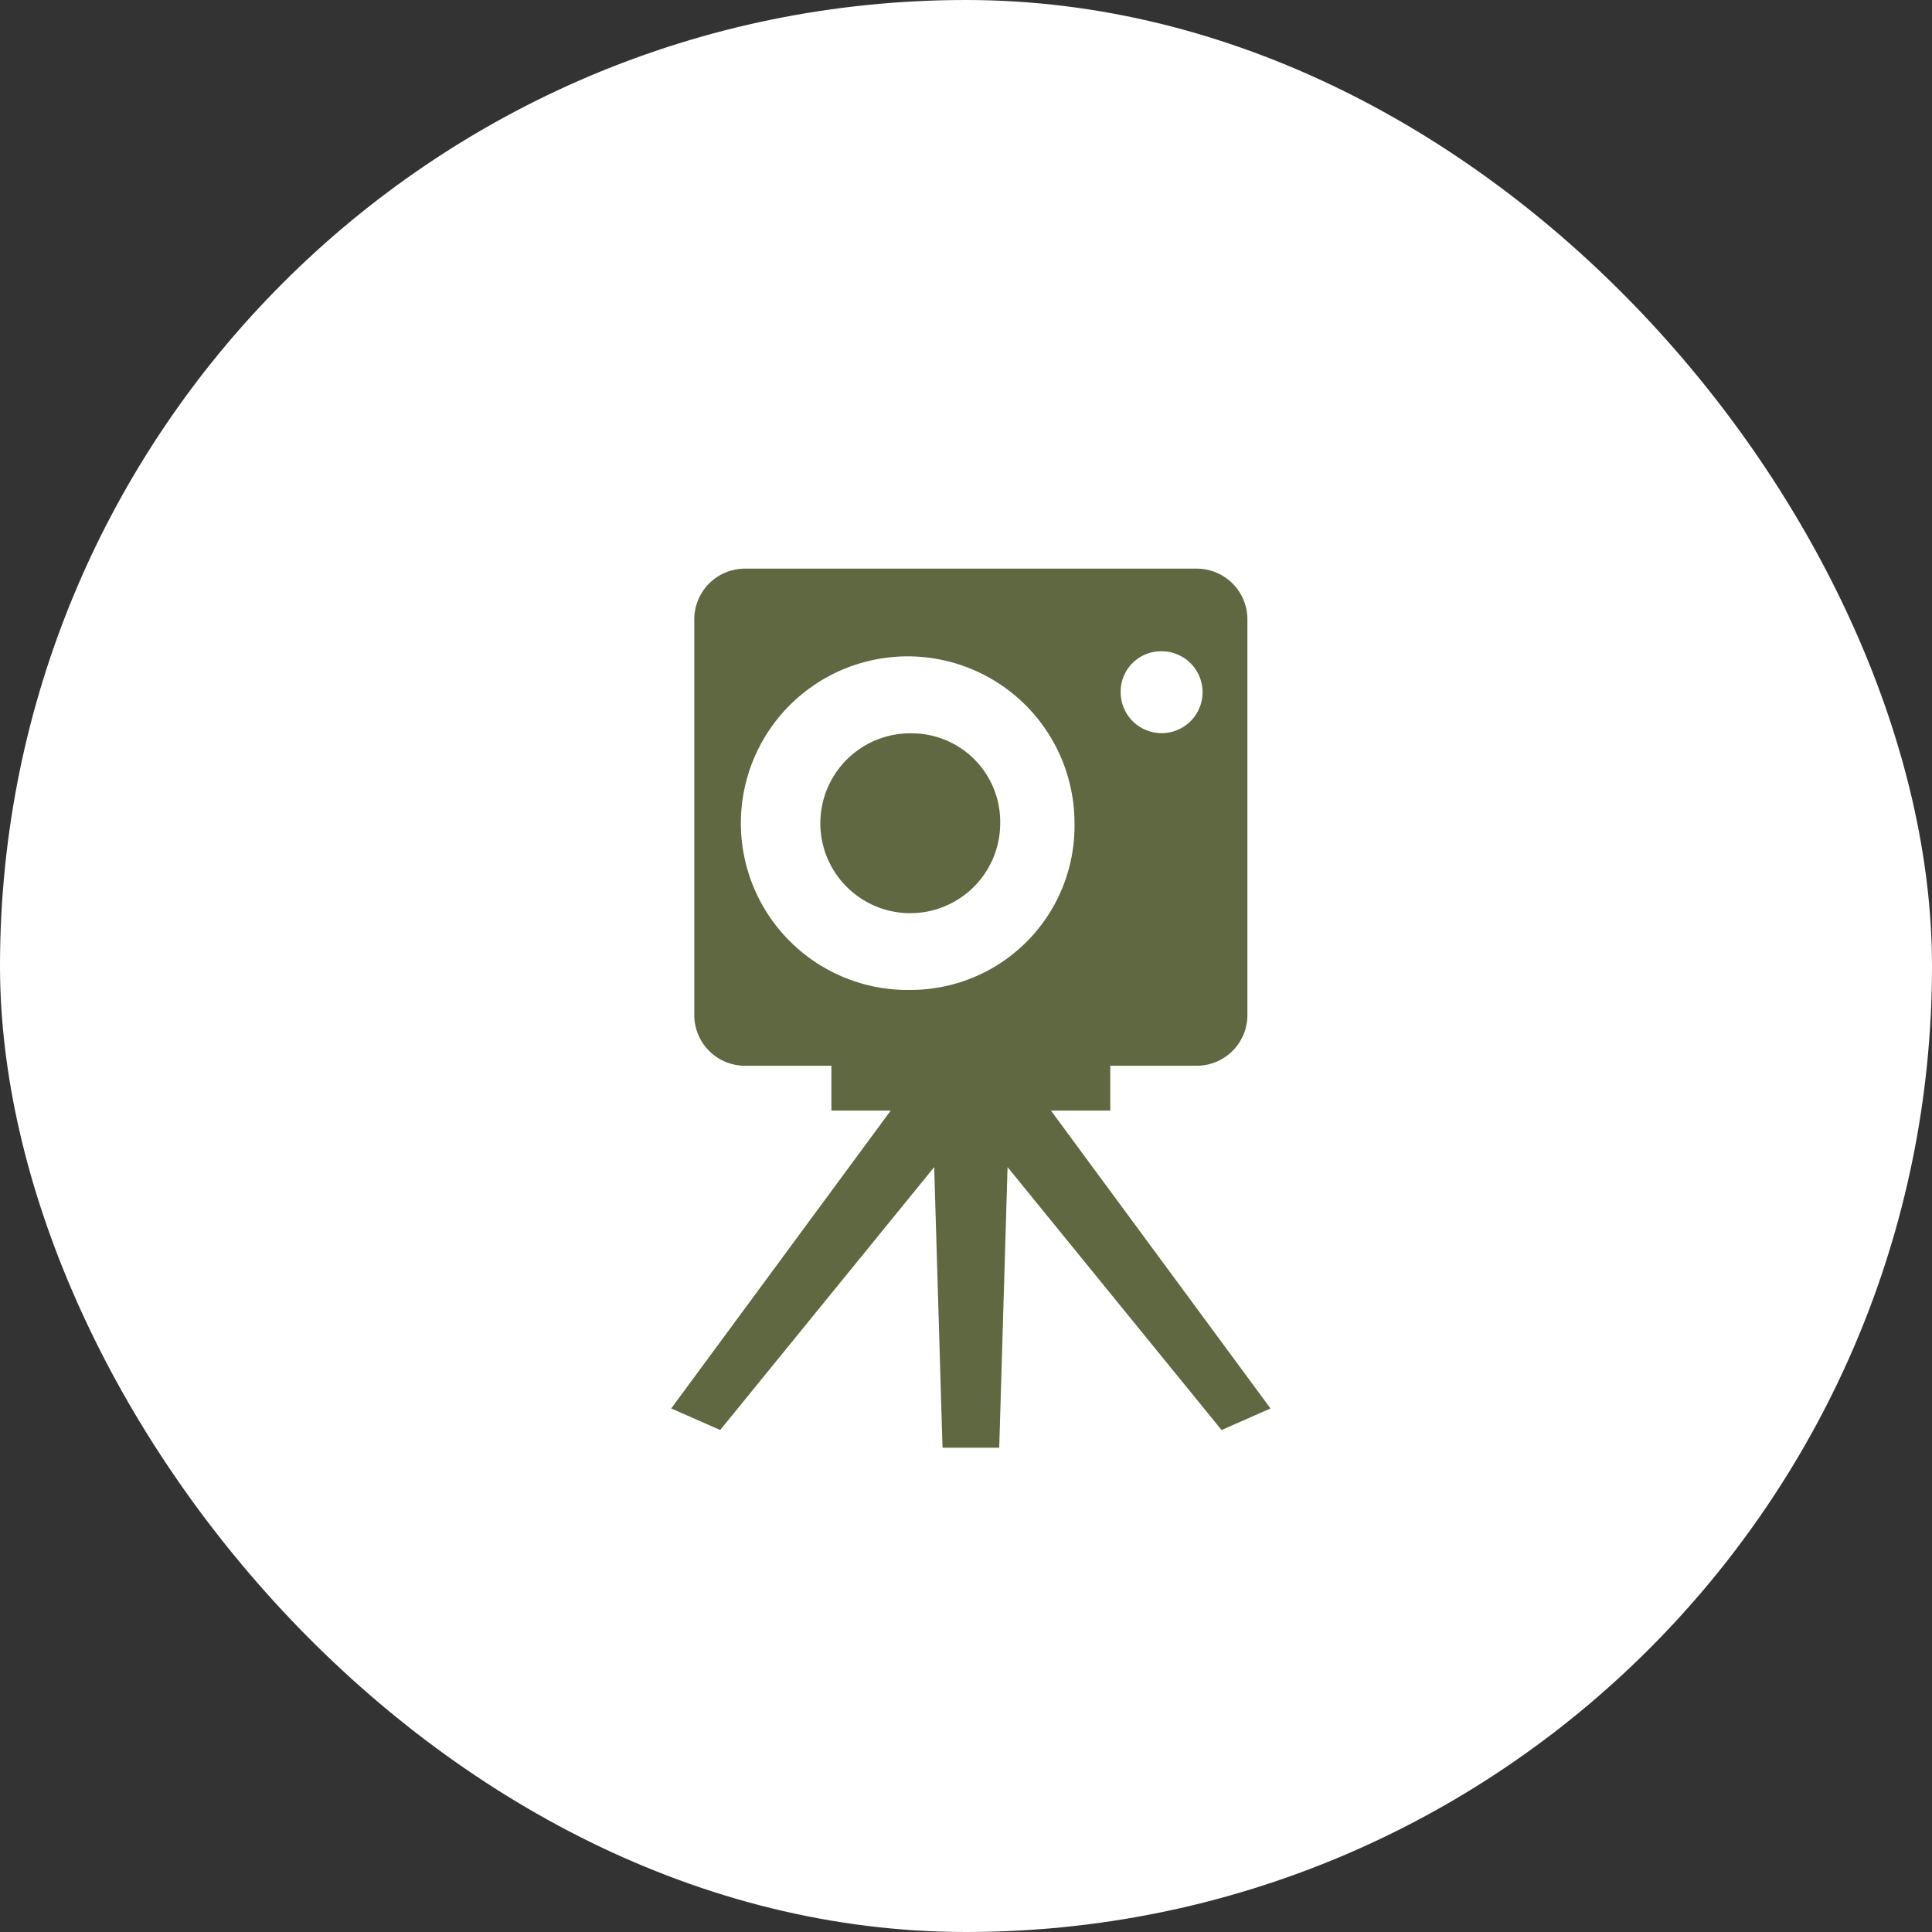
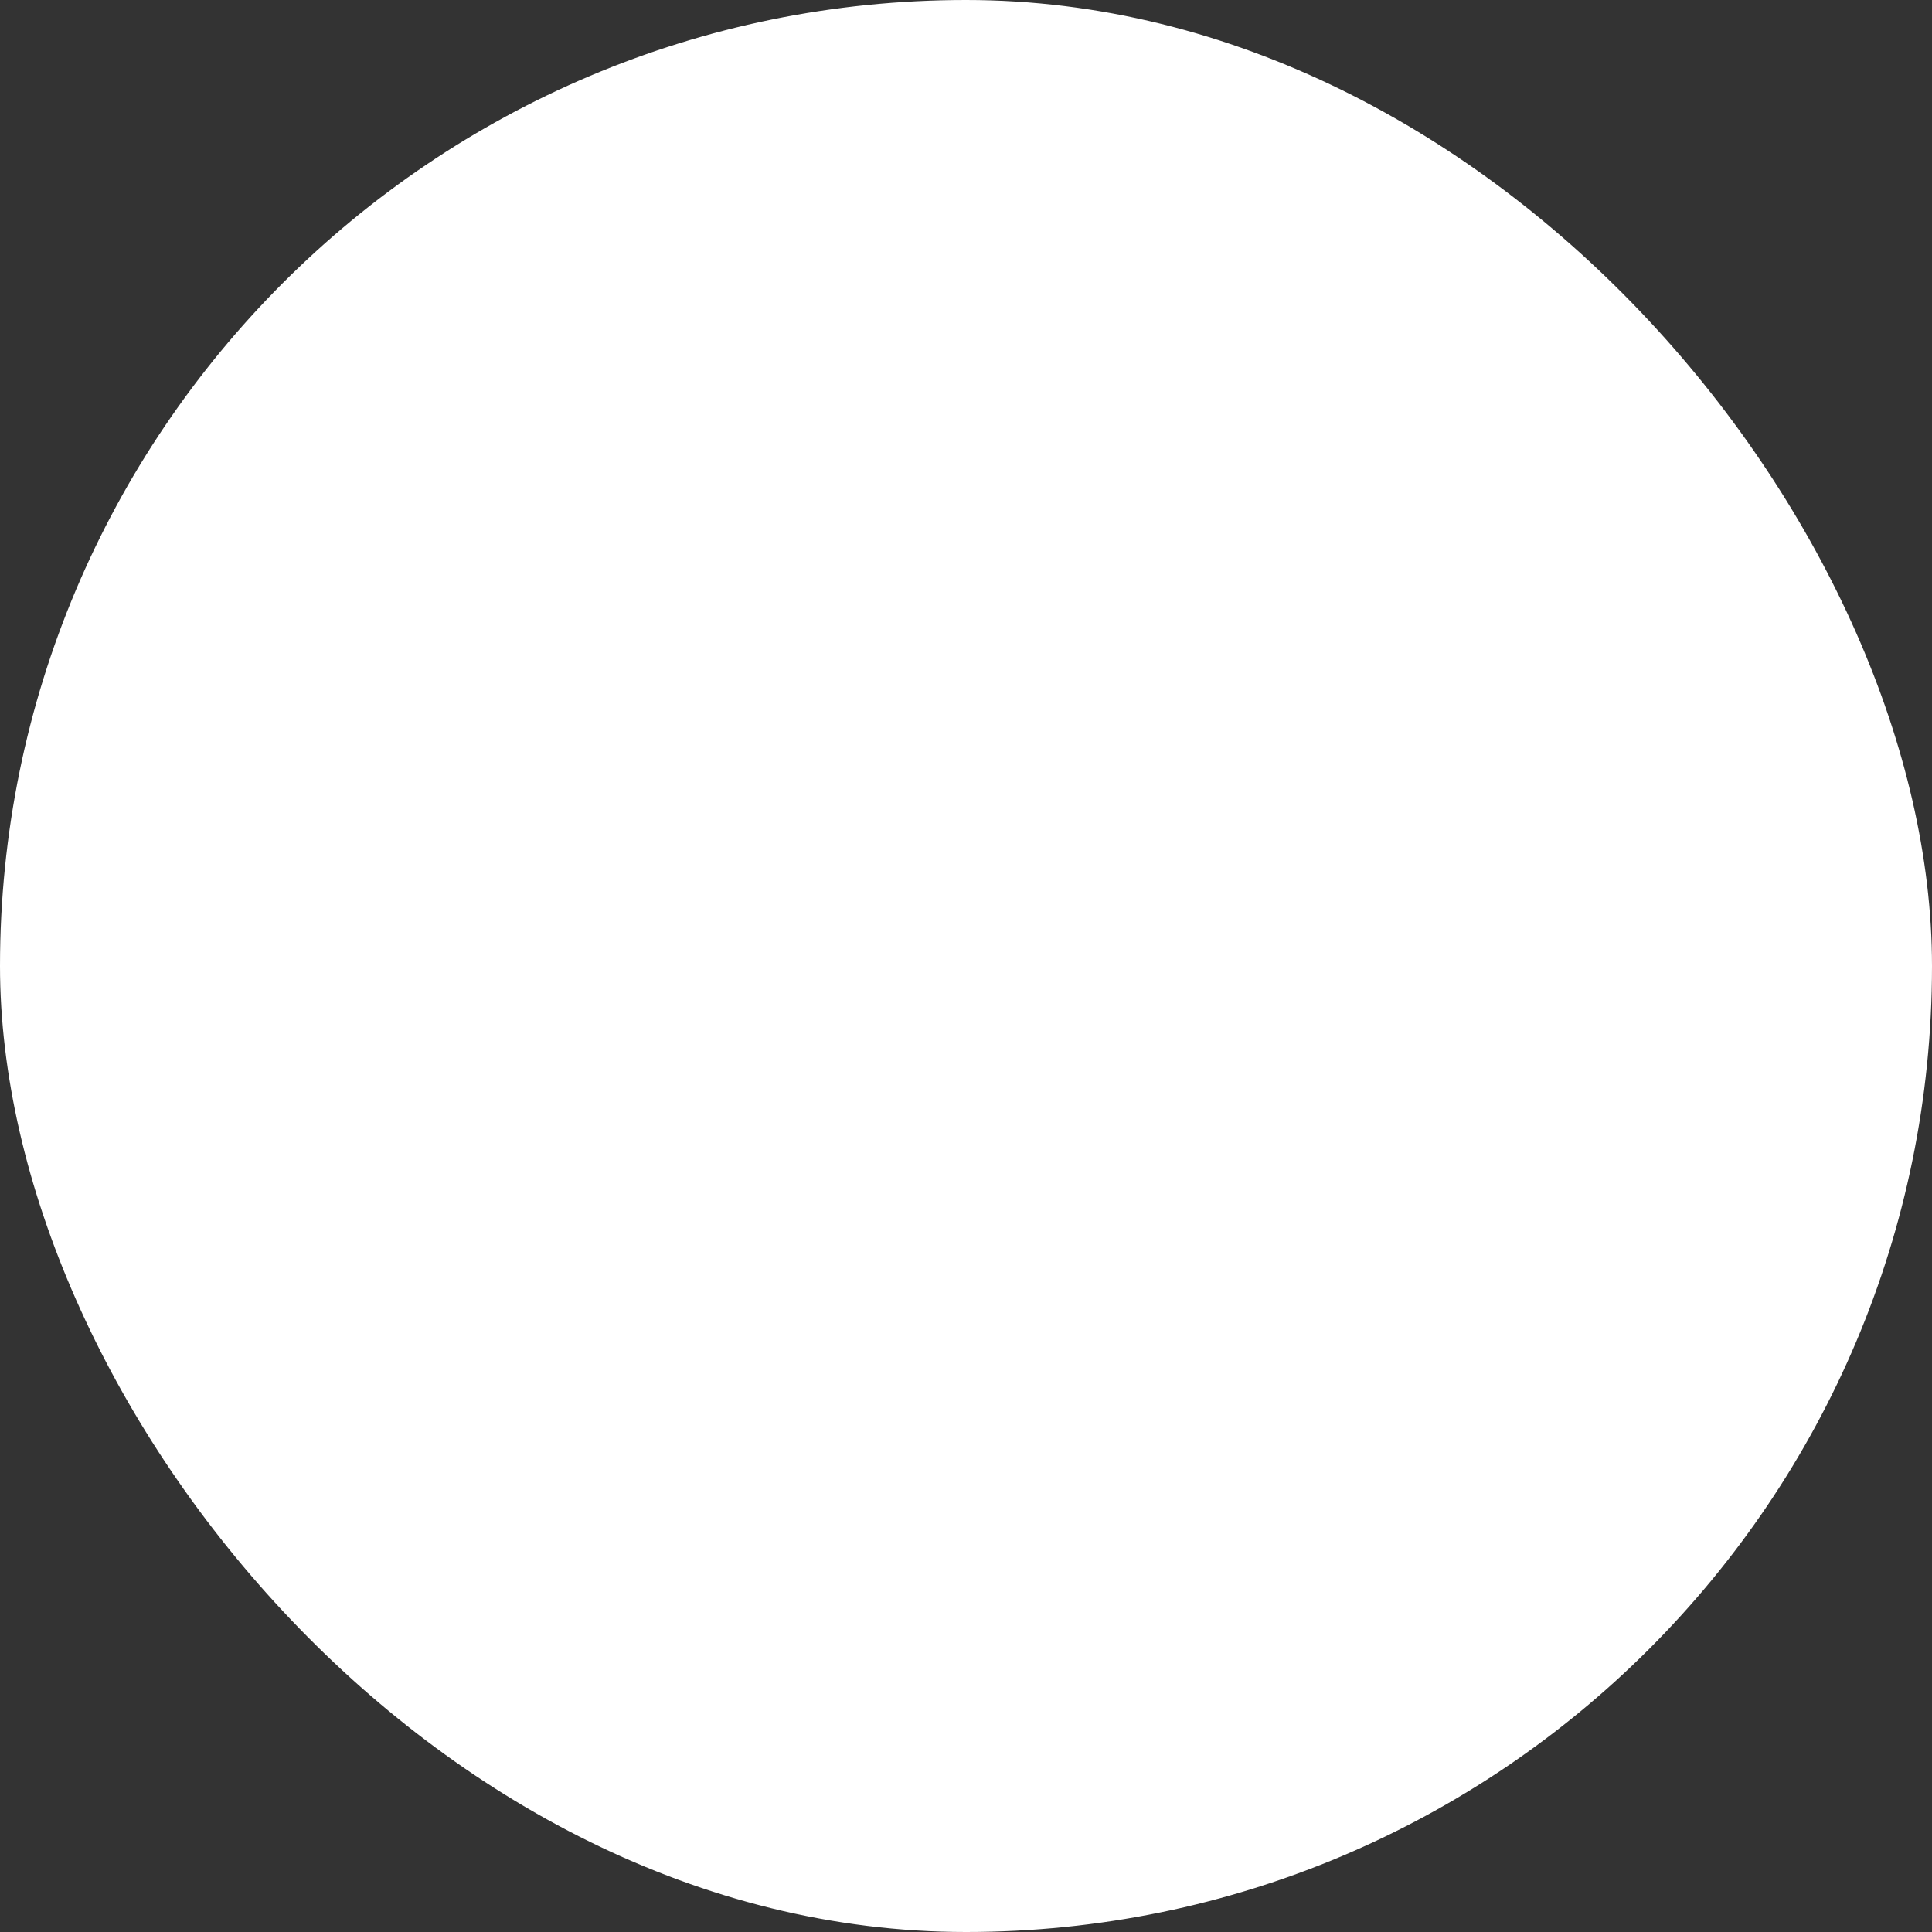
<svg xmlns="http://www.w3.org/2000/svg" id="works_ttl_icon.svg" width="97" height="97" viewBox="0 0 97 97">
  <rect x="0" y="0" width="97" height="97" fill="#333333" stroke="none" />
  <defs>
    <style>
      .cls-1 {
        fill: #fff;
      }

      .cls-2 {
        fill: #5f6840;
        fill-rule: evenodd;
      }
    </style>
  </defs>
  <rect id="長方形_38_のコピー_7" data-name="長方形 38 のコピー 7" class="cls-1" width="97" height="97" rx="48.5" ry="48.5" />
-   <path id="gnav03" class="cls-2" d="M277.853,598.82a4.515,4.515,0,1,0,4.364,4.515A4.442,4.442,0,0,0,277.853,598.82Zm6.911,18.939h2.979v-2.251h4.385a2.546,2.546,0,0,0,2.5-2.589V593.138a2.546,2.546,0,0,0-2.5-2.588h-22.77a2.547,2.547,0,0,0-2.5,2.588v19.781a2.547,2.547,0,0,0,2.5,2.589h4.384v2.251h2.978L265.7,632.714l2.458,1.083,10.745-13.2,0.418,14.087h2.847l0.418-14.087,10.745,13.2,2.457-1.083Zm5.489-23.06a2.056,2.056,0,1,1-1.987,2.055A2.022,2.022,0,0,1,290.253,594.7Zm-12.4,17a8.375,8.375,0,1,1,8.094-8.368A8.231,8.231,0,0,1,277.853,611.7Z" transform="translate(-232 -562)" />
</svg>